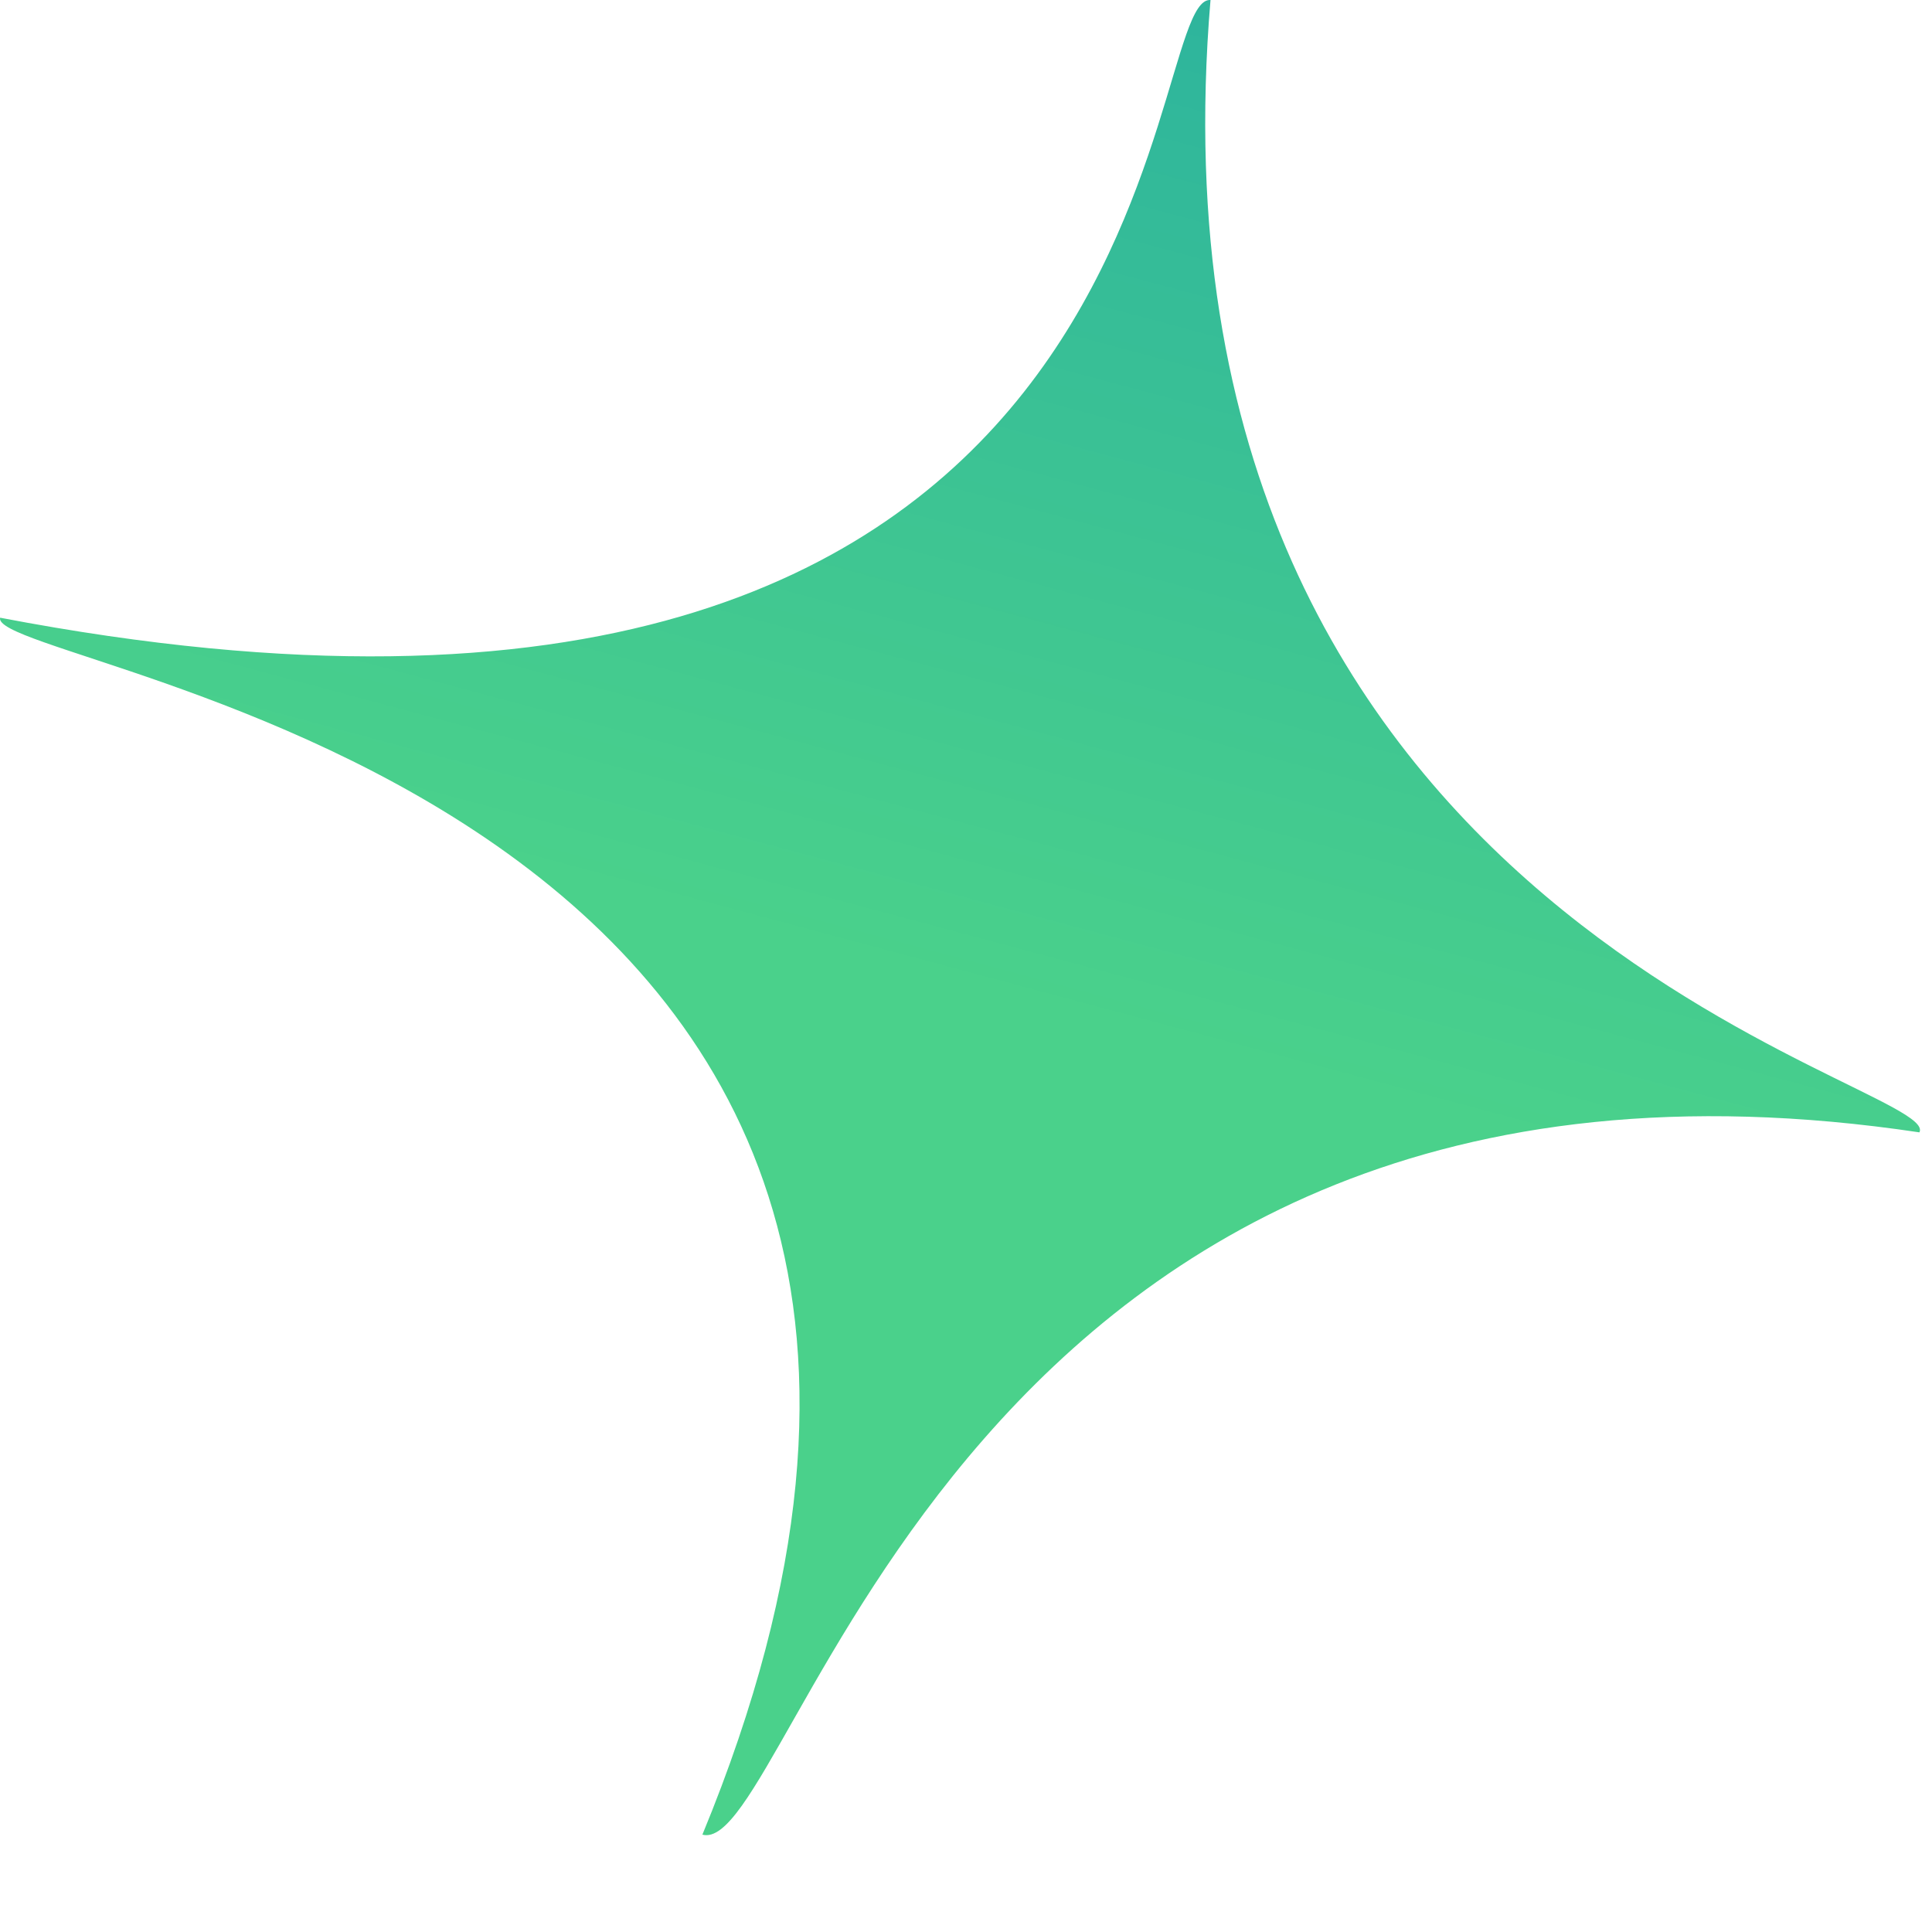
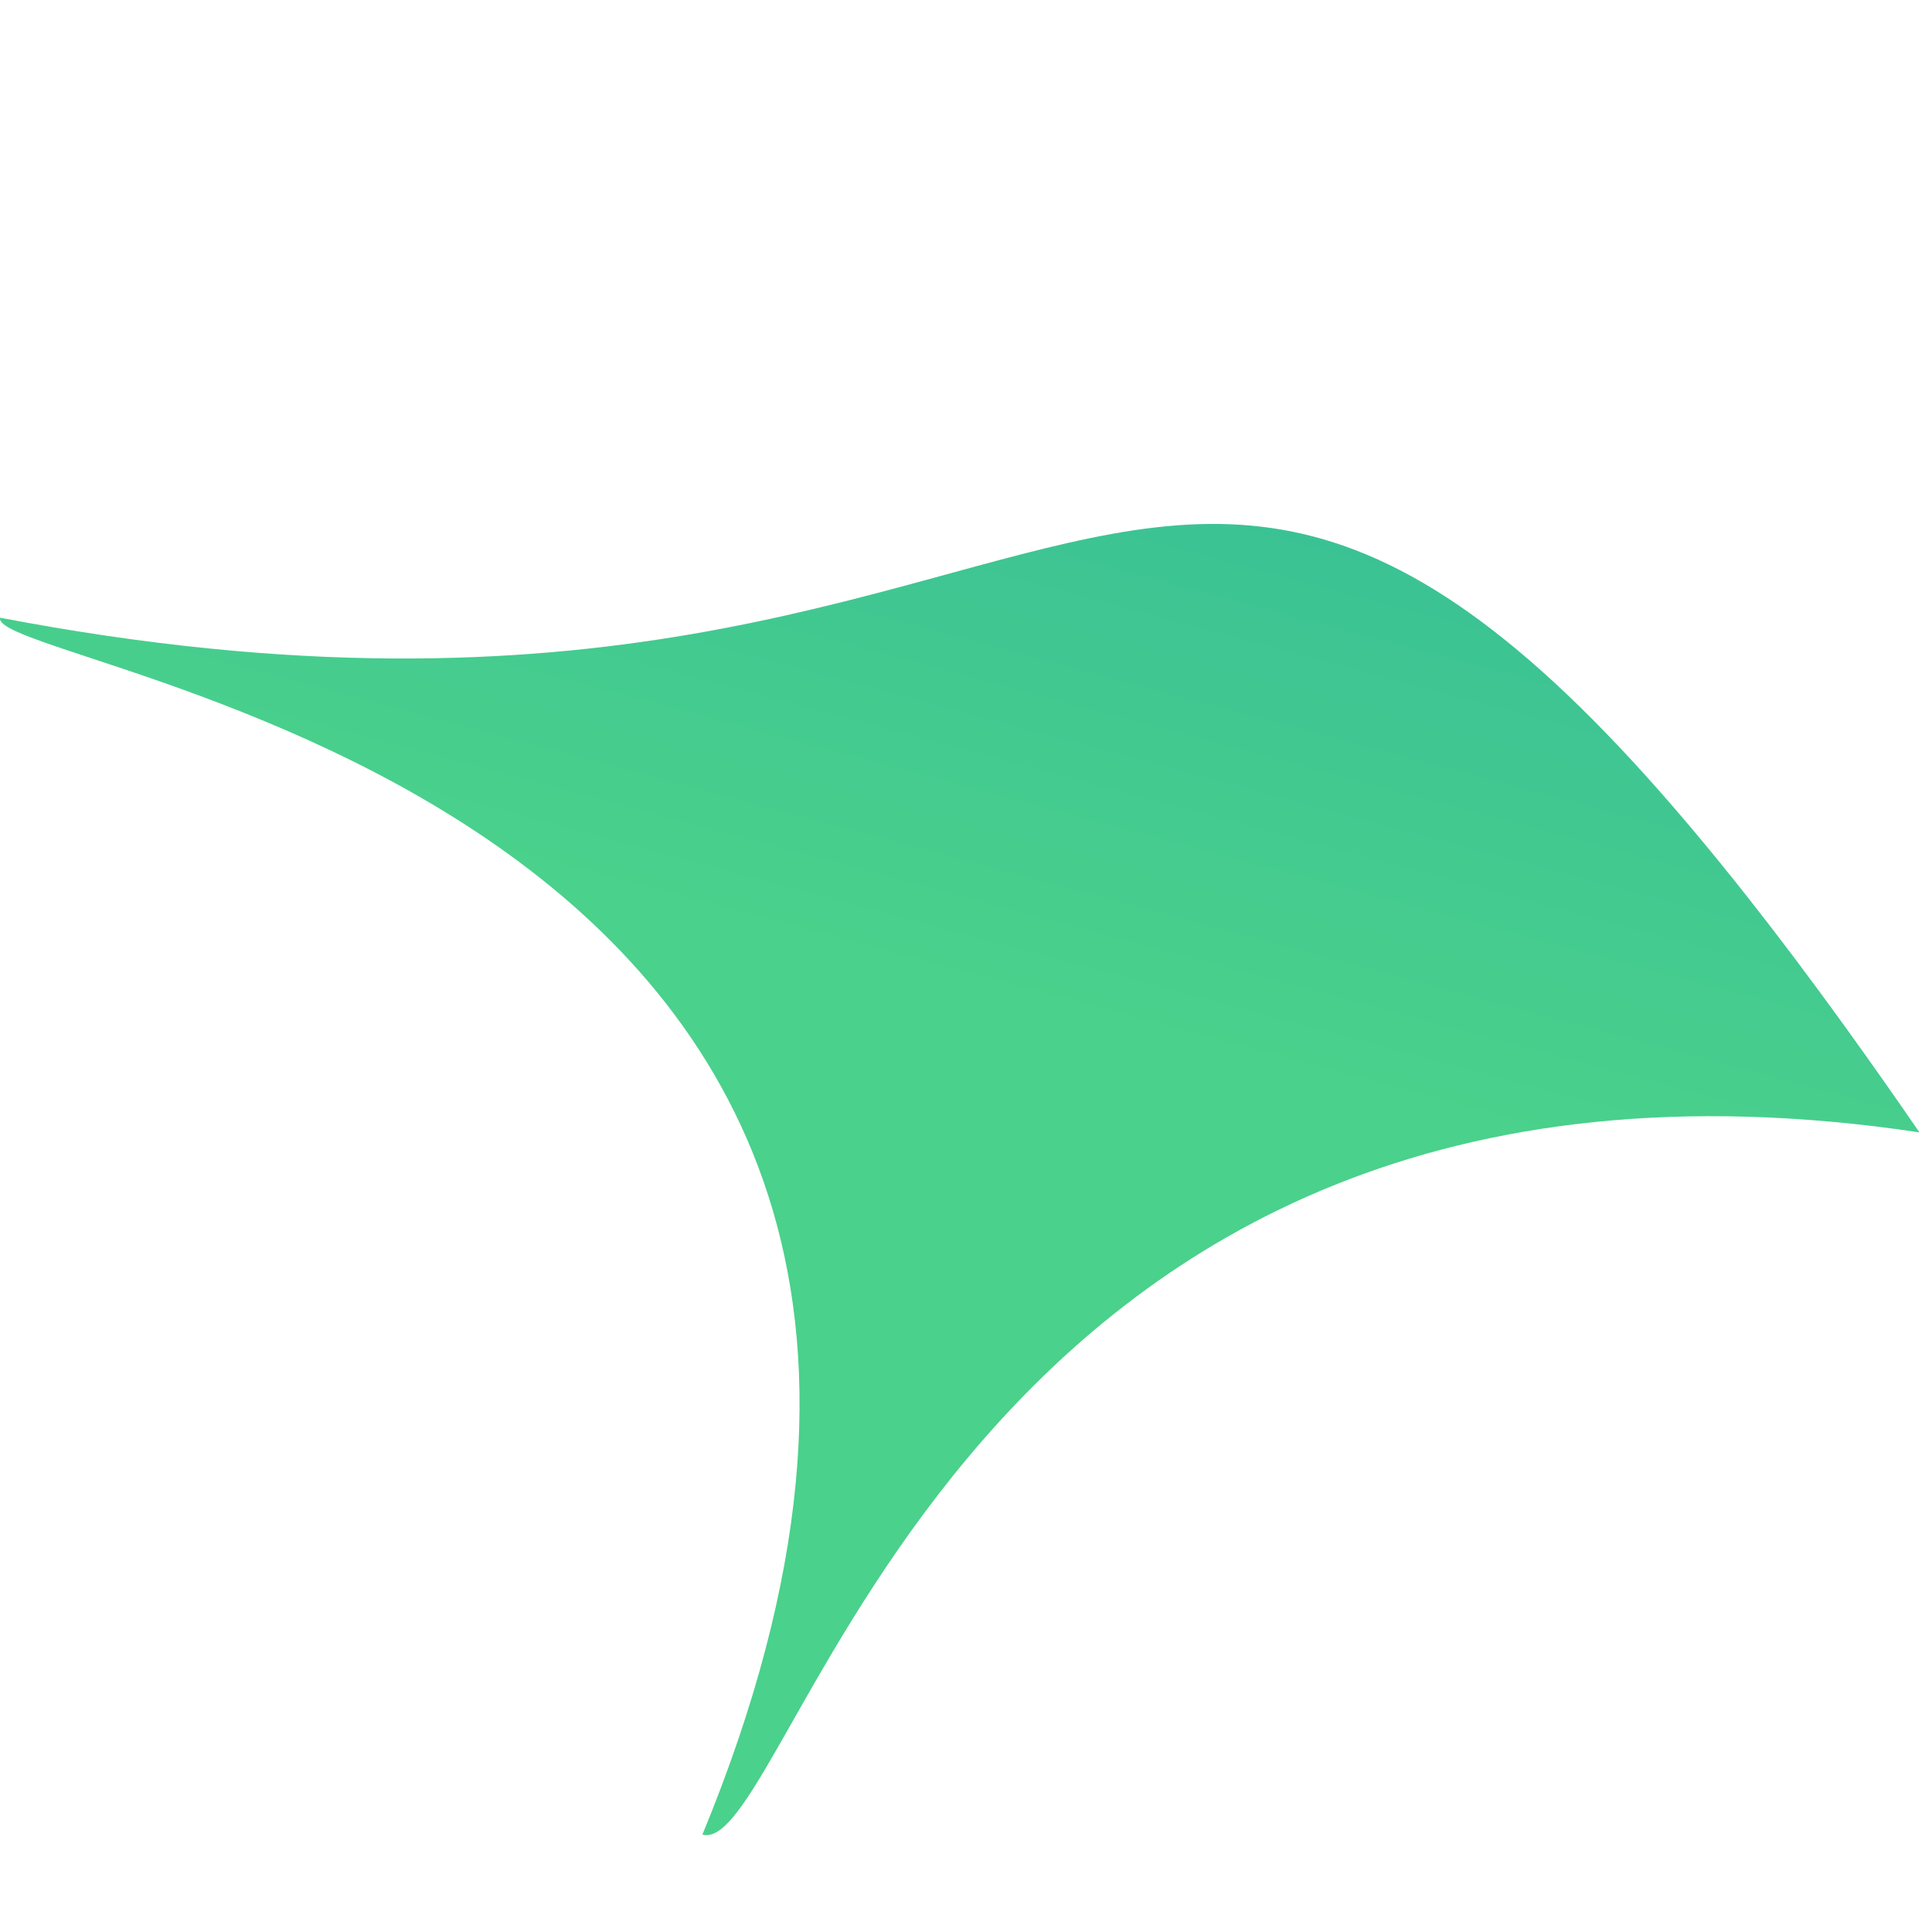
<svg xmlns="http://www.w3.org/2000/svg" fill="none" height="100%" overflow="visible" preserveAspectRatio="none" style="display: block;" viewBox="0 0 18 18" width="100%">
-   <path d="M6.544 17.093C7.411 17.325 8.896 9.204 17.883 10.55C18.115 10.086 10.551 8.647 11.278 0C10.597 -0.046 11.077 7.874 0.001 5.755C-0.123 6.25 10.566 7.348 6.544 17.093Z" fill="url(#paint0_linear_0_1354)" id="sparkles-svgrepo-com" />
+   <path d="M6.544 17.093C7.411 17.325 8.896 9.204 17.883 10.55C10.597 -0.046 11.077 7.874 0.001 5.755C-0.123 6.25 10.566 7.348 6.544 17.093Z" fill="url(#paint0_linear_0_1354)" id="sparkles-svgrepo-com" />
  <defs>
    <linearGradient gradientUnits="userSpaceOnUse" id="paint0_linear_0_1354" x1="15.608" x2="11.132" y1="-6.901" y2="9.793">
      <stop stop-color="#169DAB" />
      <stop offset="1" stop-color="#4AD18B" />
    </linearGradient>
  </defs>
</svg>